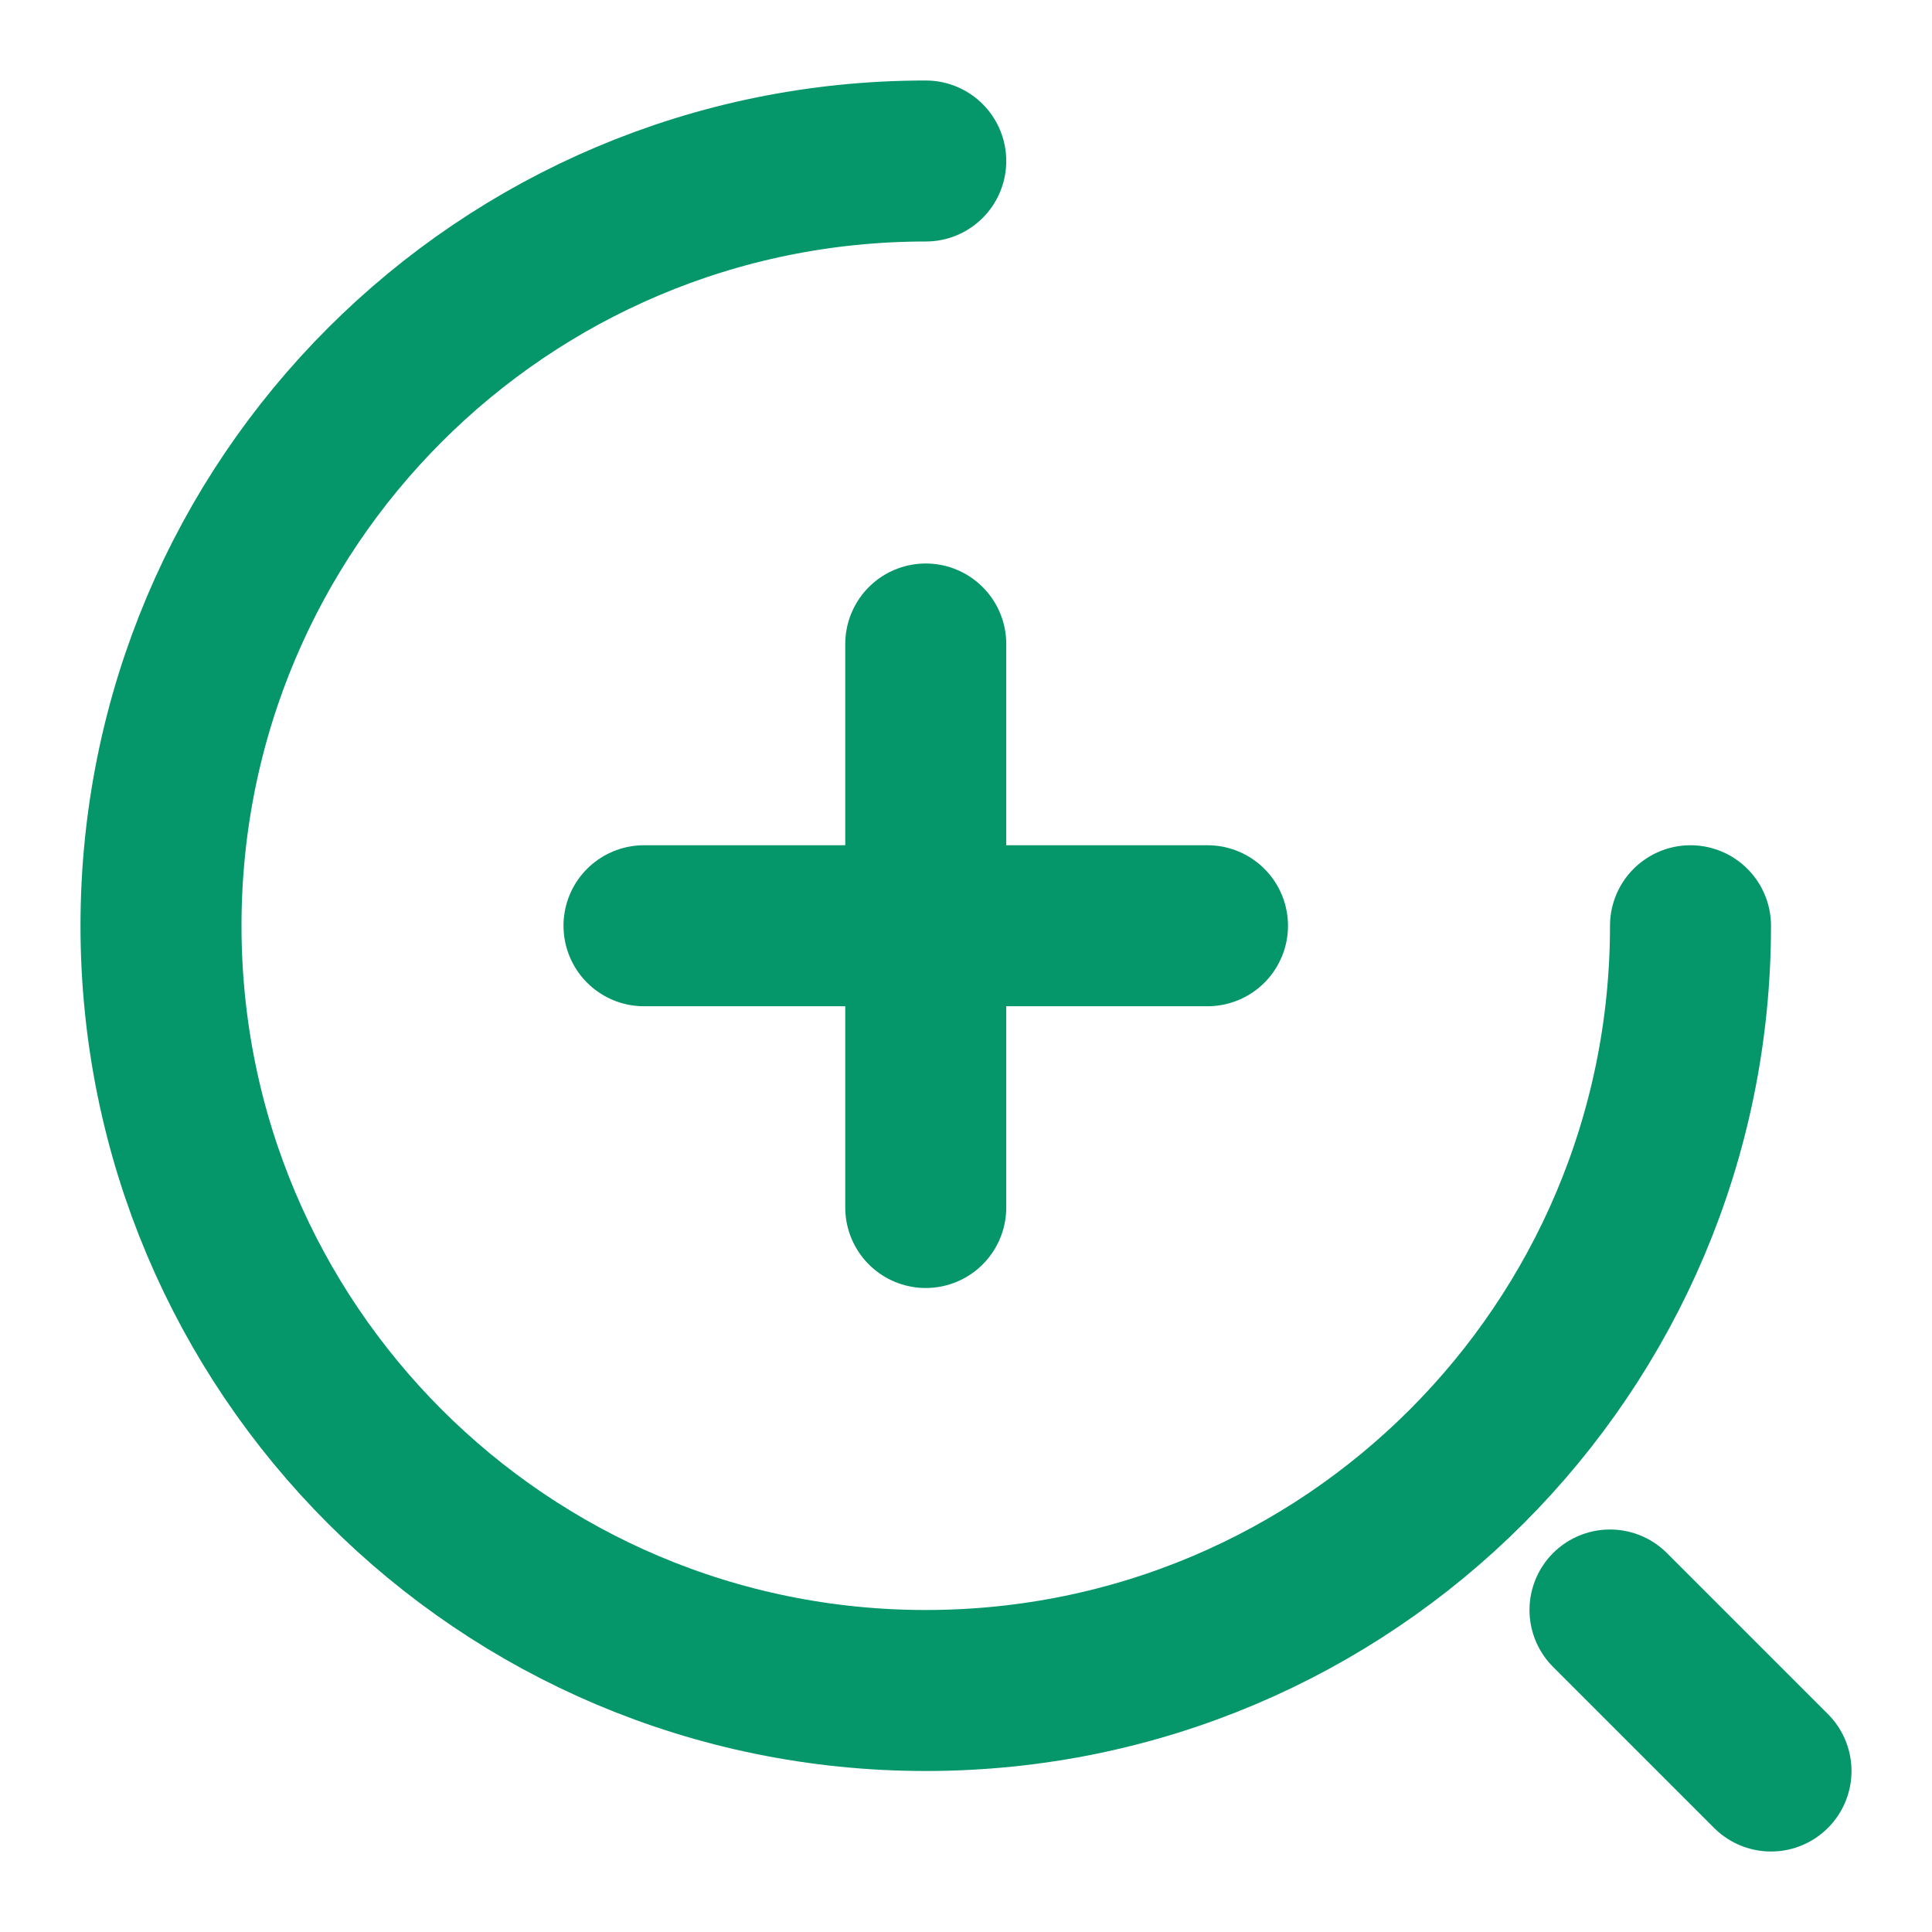
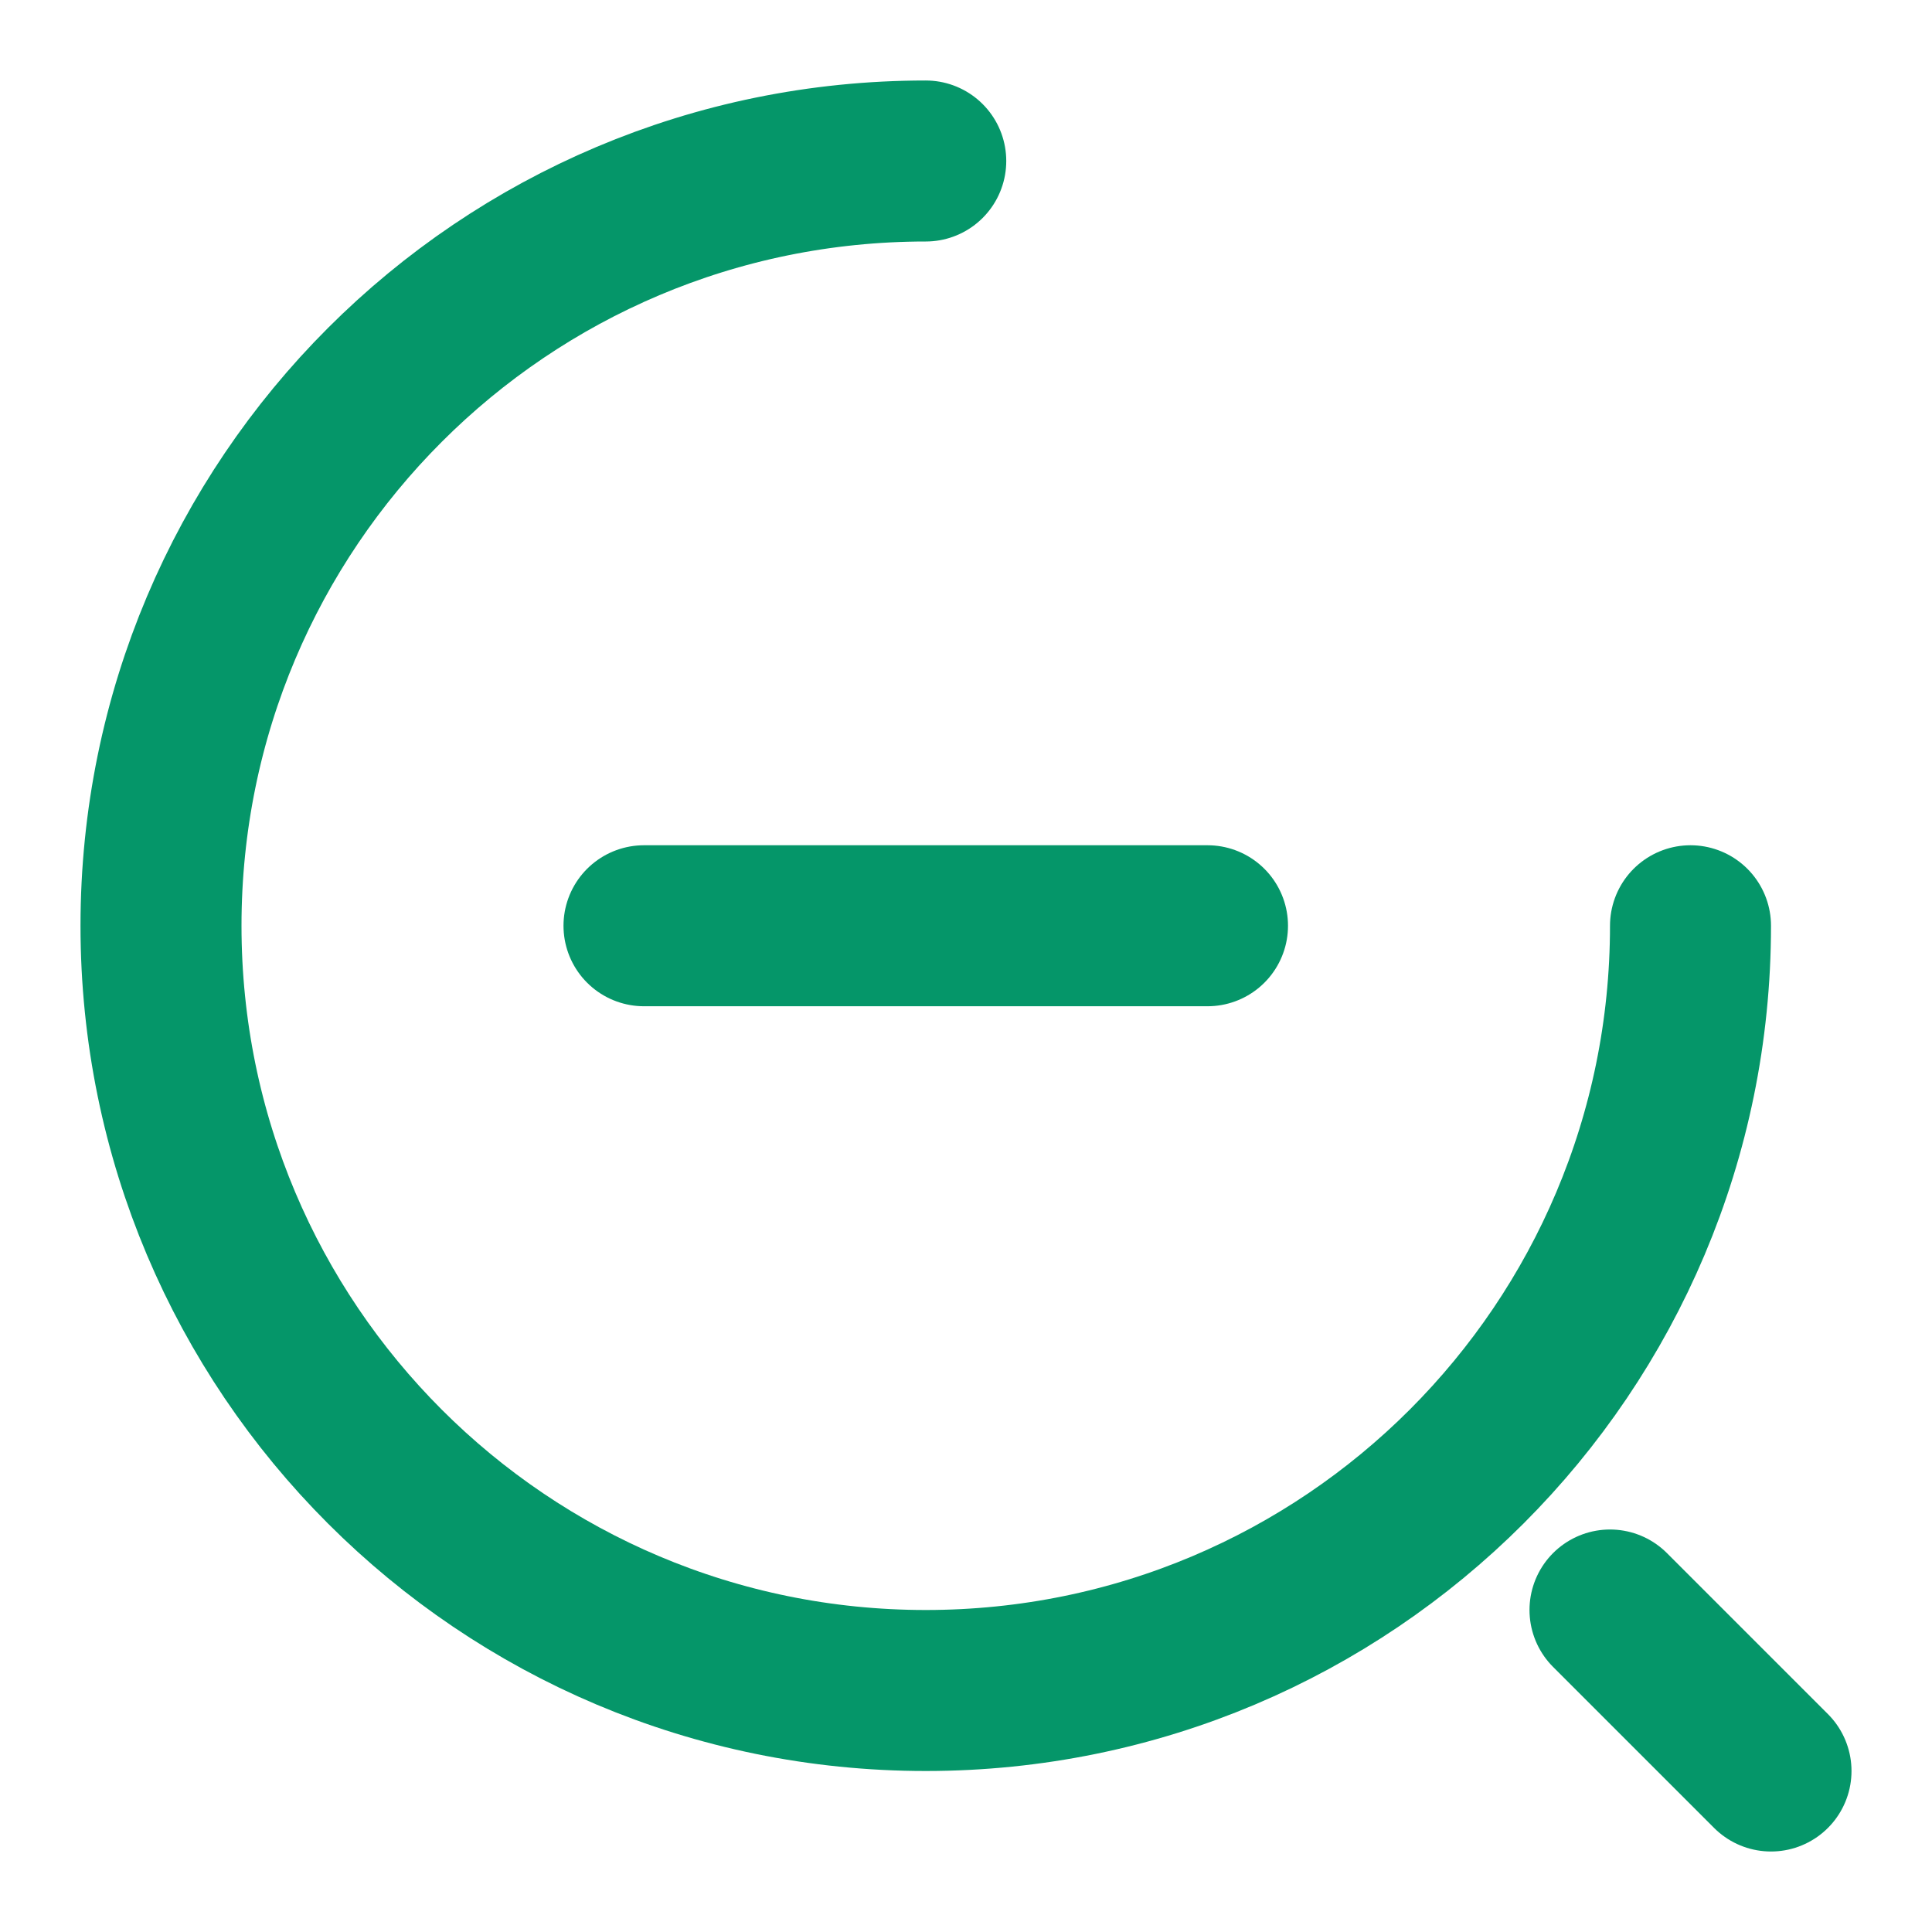
<svg xmlns="http://www.w3.org/2000/svg" width="32" height="32" viewBox="0 0 24 24" fill="none">
  <path d="M21 11.5C21 16.75 16.75 21 11.5 21C6.25 21 2 16.75 2 11.5C2 6.25 6.25 2 11.5 2" stroke="#059669" stroke-width="2" stroke-linecap="round" stroke-linejoin="round" />
  <path d="M22 22L20 20" stroke="#059669" stroke-width="2" stroke-linecap="round" stroke-linejoin="round" />
-   <path d="M11.5 8V15" stroke="#059669" stroke-width="2" stroke-linecap="round" stroke-linejoin="round" />
  <path d="M8 11.5H15" stroke="#059669" stroke-width="2" stroke-linecap="round" stroke-linejoin="round" />
</svg>